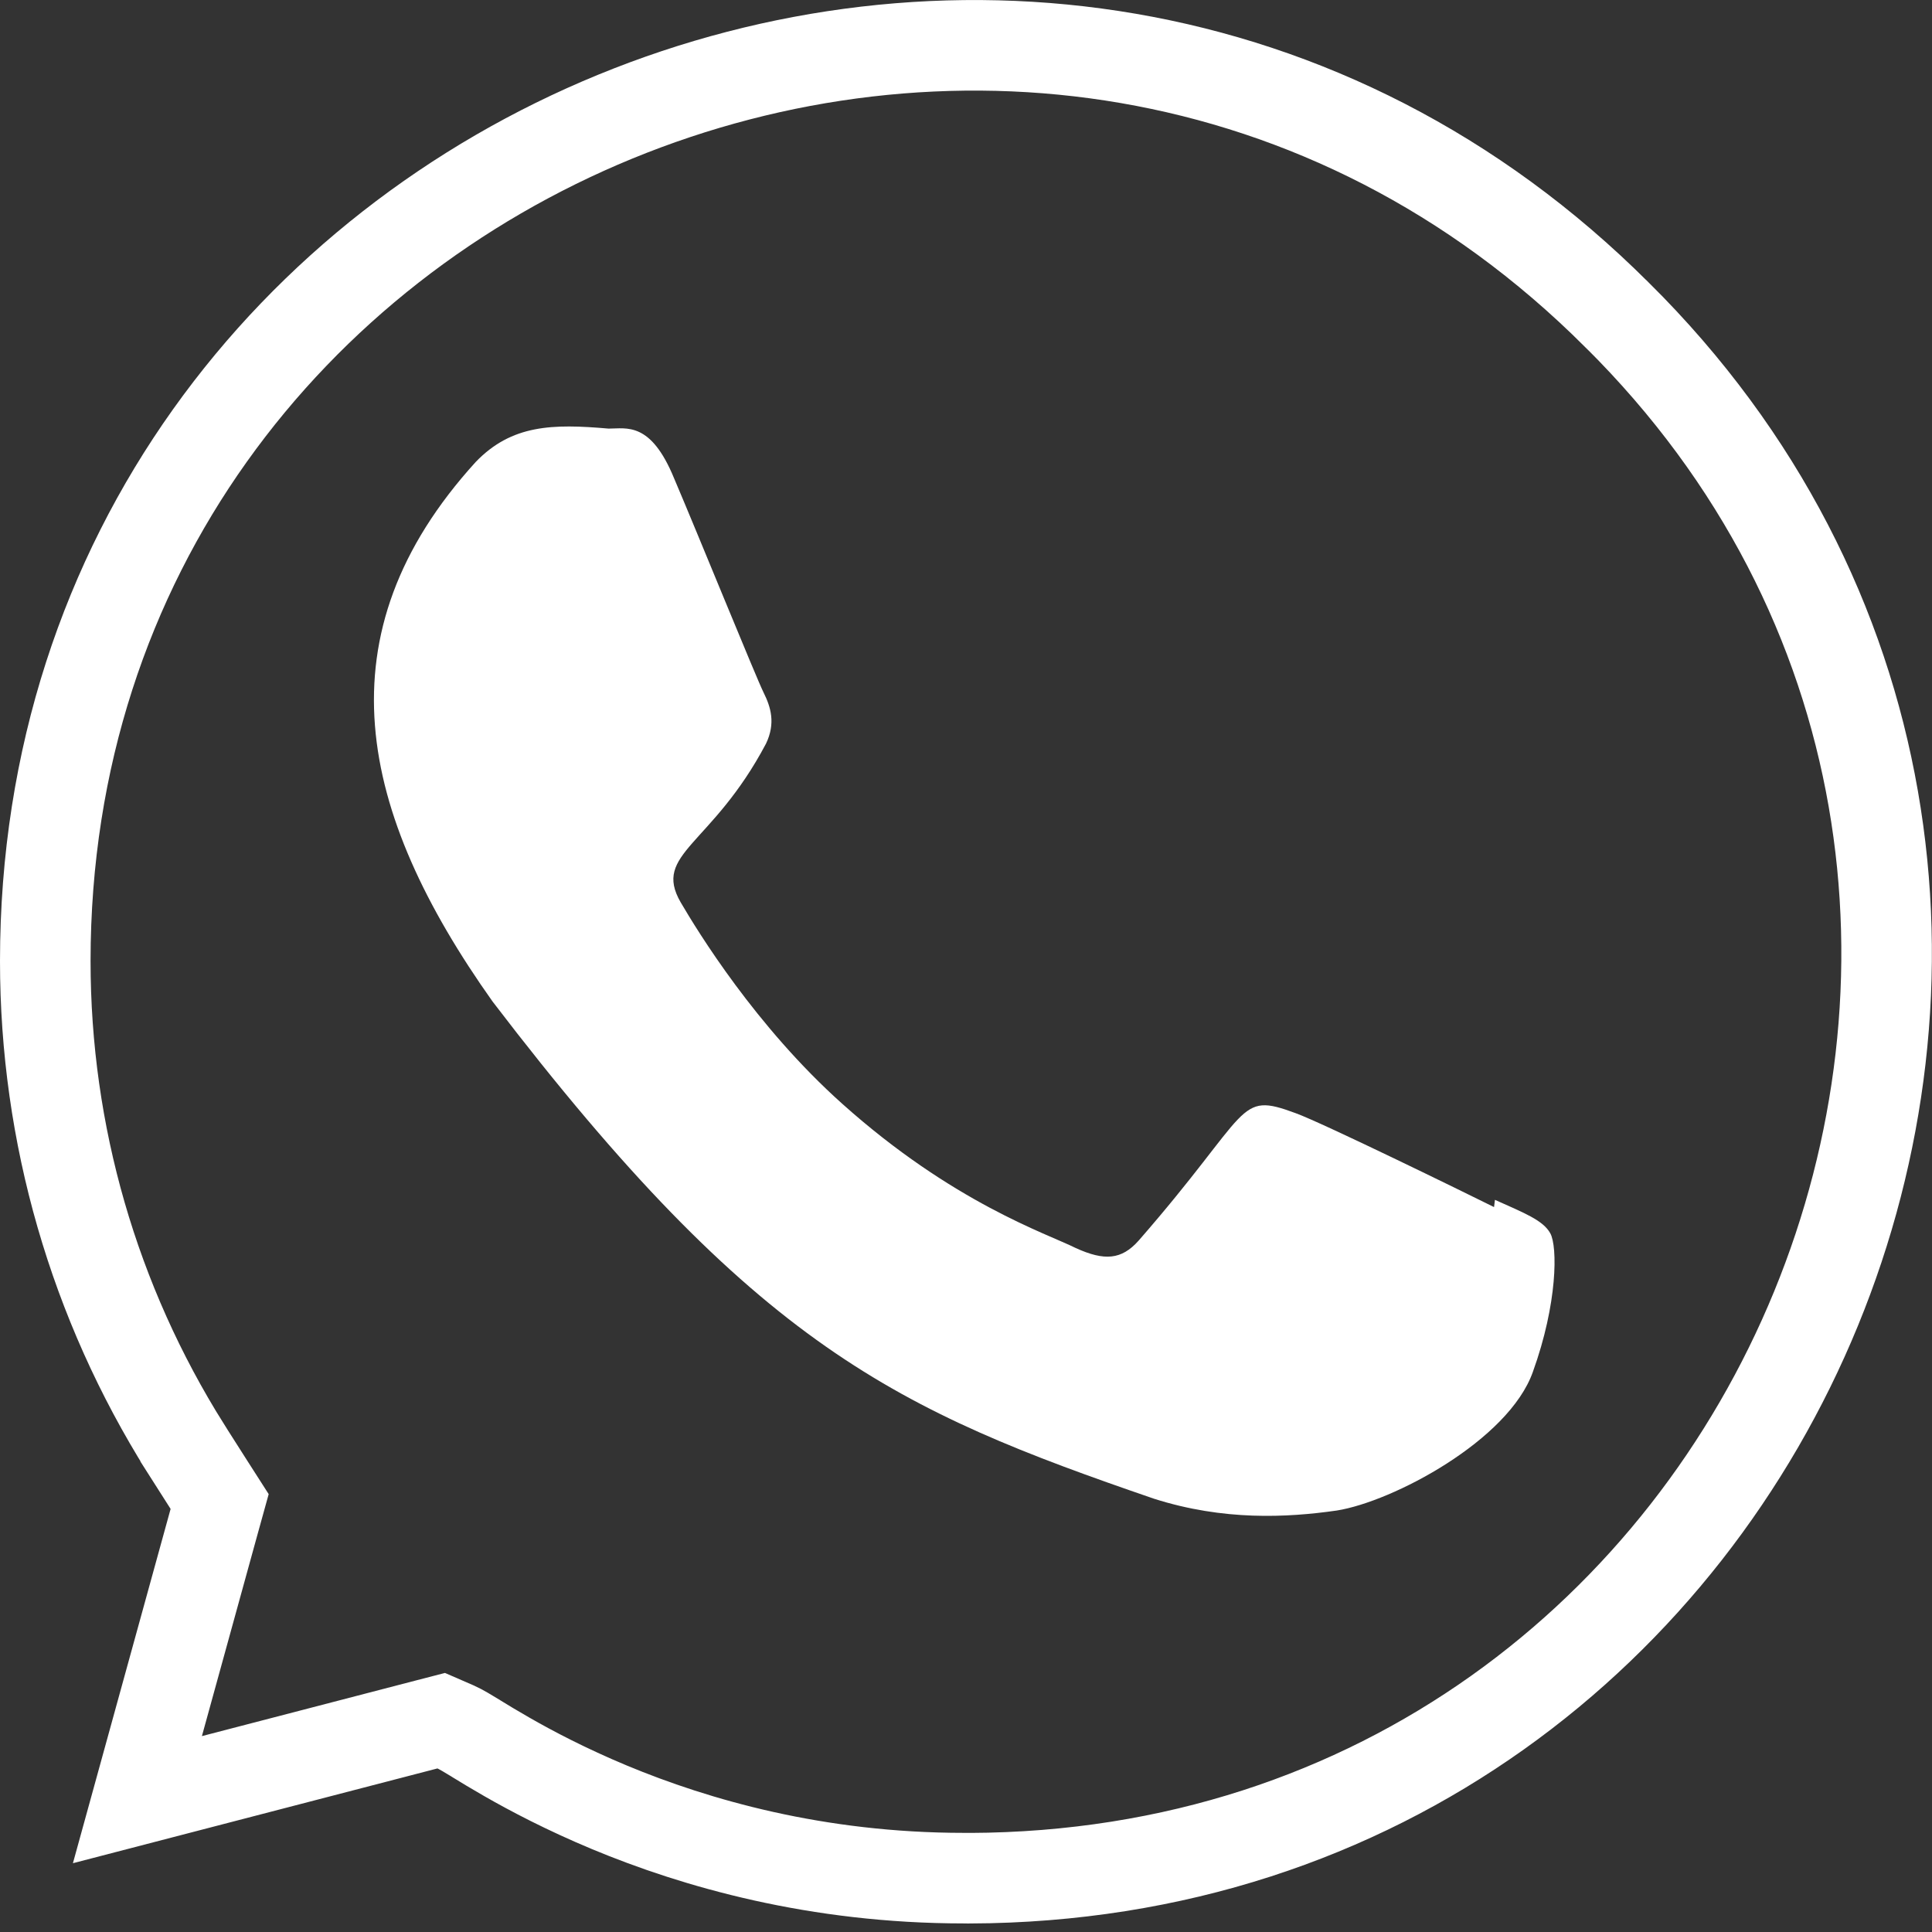
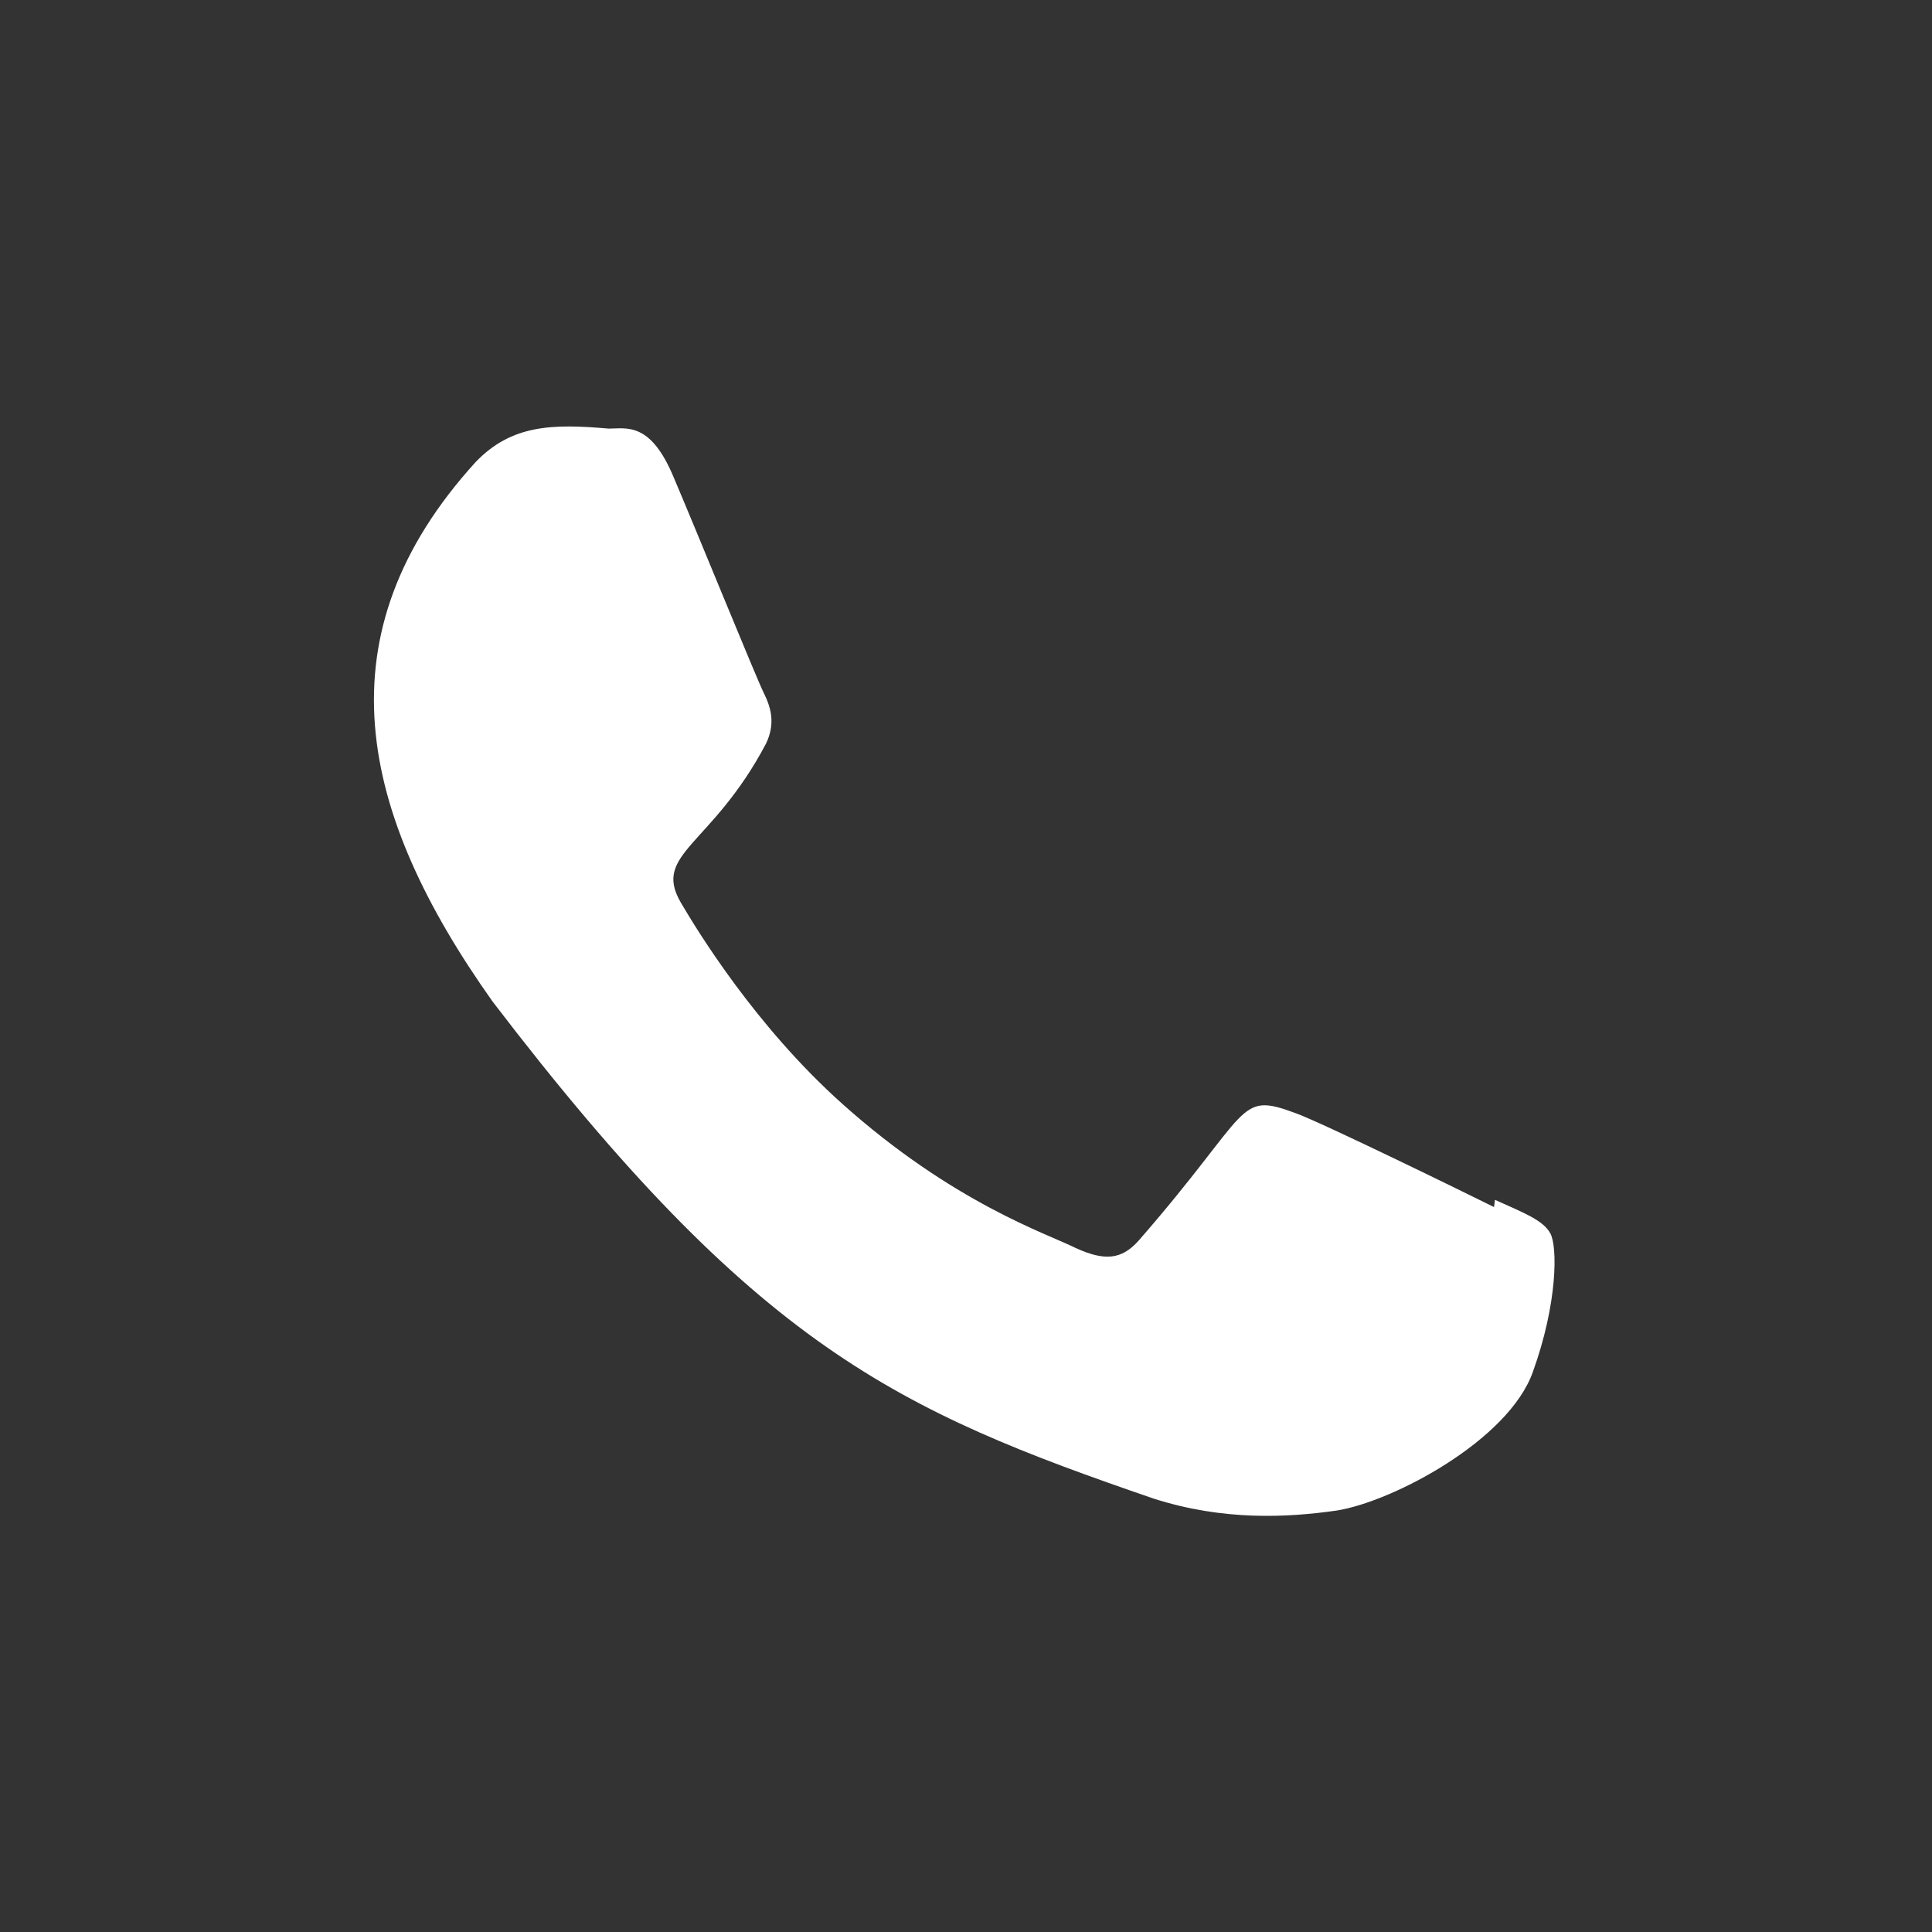
<svg xmlns="http://www.w3.org/2000/svg" width="32" height="32" viewBox="0 0 32 32" fill="none">
  <rect x="0" y="0" width="32" height="32" fill="#333333" stroke="none" />
-   <path d="M7.057 28.565L2.276 29.808L3.549 25.191L3.638 24.87L3.458 24.589L3.076 23.989C3.076 23.988 3.075 23.988 3.075 23.987C1.556 21.569 0.75 18.785 0.75 15.918C0.75 2.436 17.238 -4.325 26.784 5.217L26.787 5.219C36.284 14.635 29.642 31.06 16.062 31.109L16.053 31.108H15.991H15.966C13.524 31.108 11.523 30.53 10.094 29.935C9.379 29.637 8.808 29.336 8.396 29.1C8.19 28.982 8.023 28.881 7.895 28.802C7.884 28.795 7.872 28.788 7.86 28.78C7.766 28.723 7.636 28.643 7.545 28.603L7.308 28.5L7.057 28.565Z" stroke="white" stroke-width="1.5" />
  <path d="M24.761 19.873L24.746 19.993C24.261 19.752 21.901 18.597 21.461 18.438C20.474 18.072 20.753 18.38 18.857 20.551C18.576 20.865 18.295 20.889 17.817 20.671C17.334 20.43 15.783 19.923 13.948 18.28C12.518 17 11.558 15.43 11.275 14.947C10.803 14.132 11.79 14.016 12.688 12.316C12.849 11.978 12.767 11.712 12.648 11.472C12.527 11.23 11.566 8.863 11.164 7.92C10.777 6.979 10.379 7.099 10.081 7.099C9.154 7.018 8.476 7.031 7.879 7.652C5.28 10.509 5.935 13.456 8.159 16.589C12.529 22.309 14.857 23.362 19.115 24.824C20.265 25.19 21.313 25.138 22.142 25.019C23.067 24.872 24.988 23.858 25.389 22.723C25.799 21.588 25.799 20.646 25.678 20.428C25.559 20.211 25.244 20.09 24.761 19.873Z" fill="white" />
</svg>